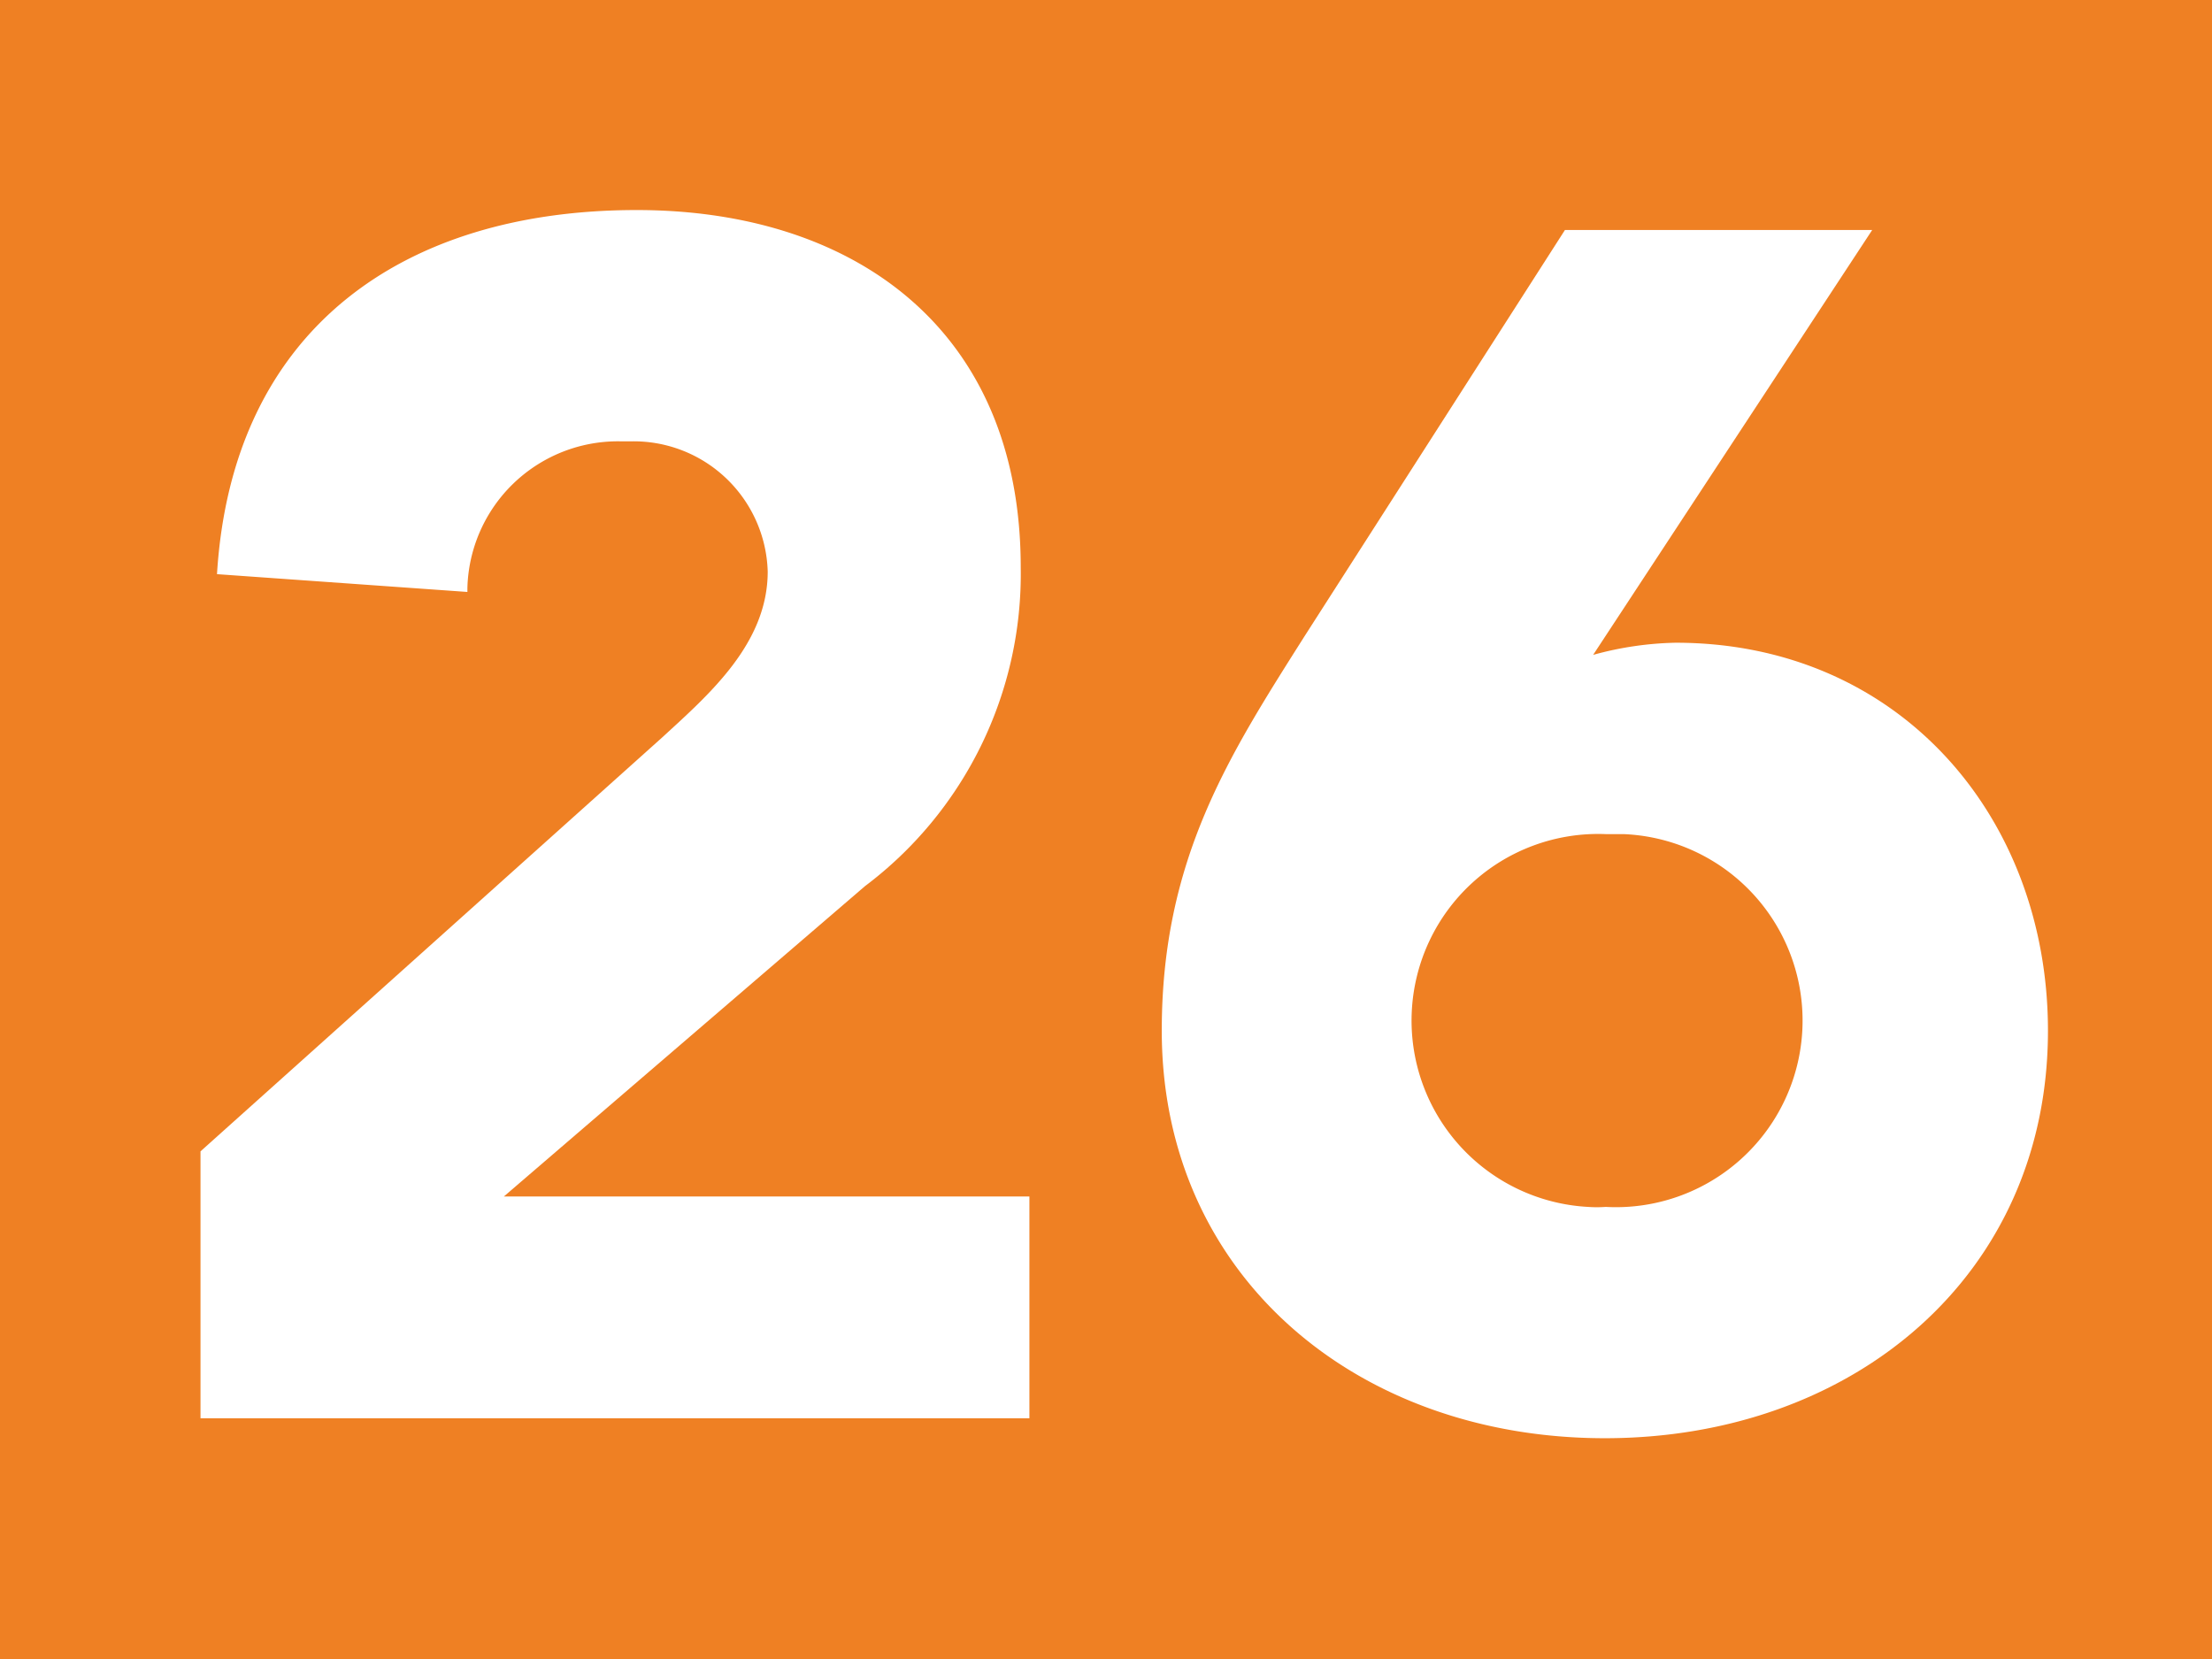
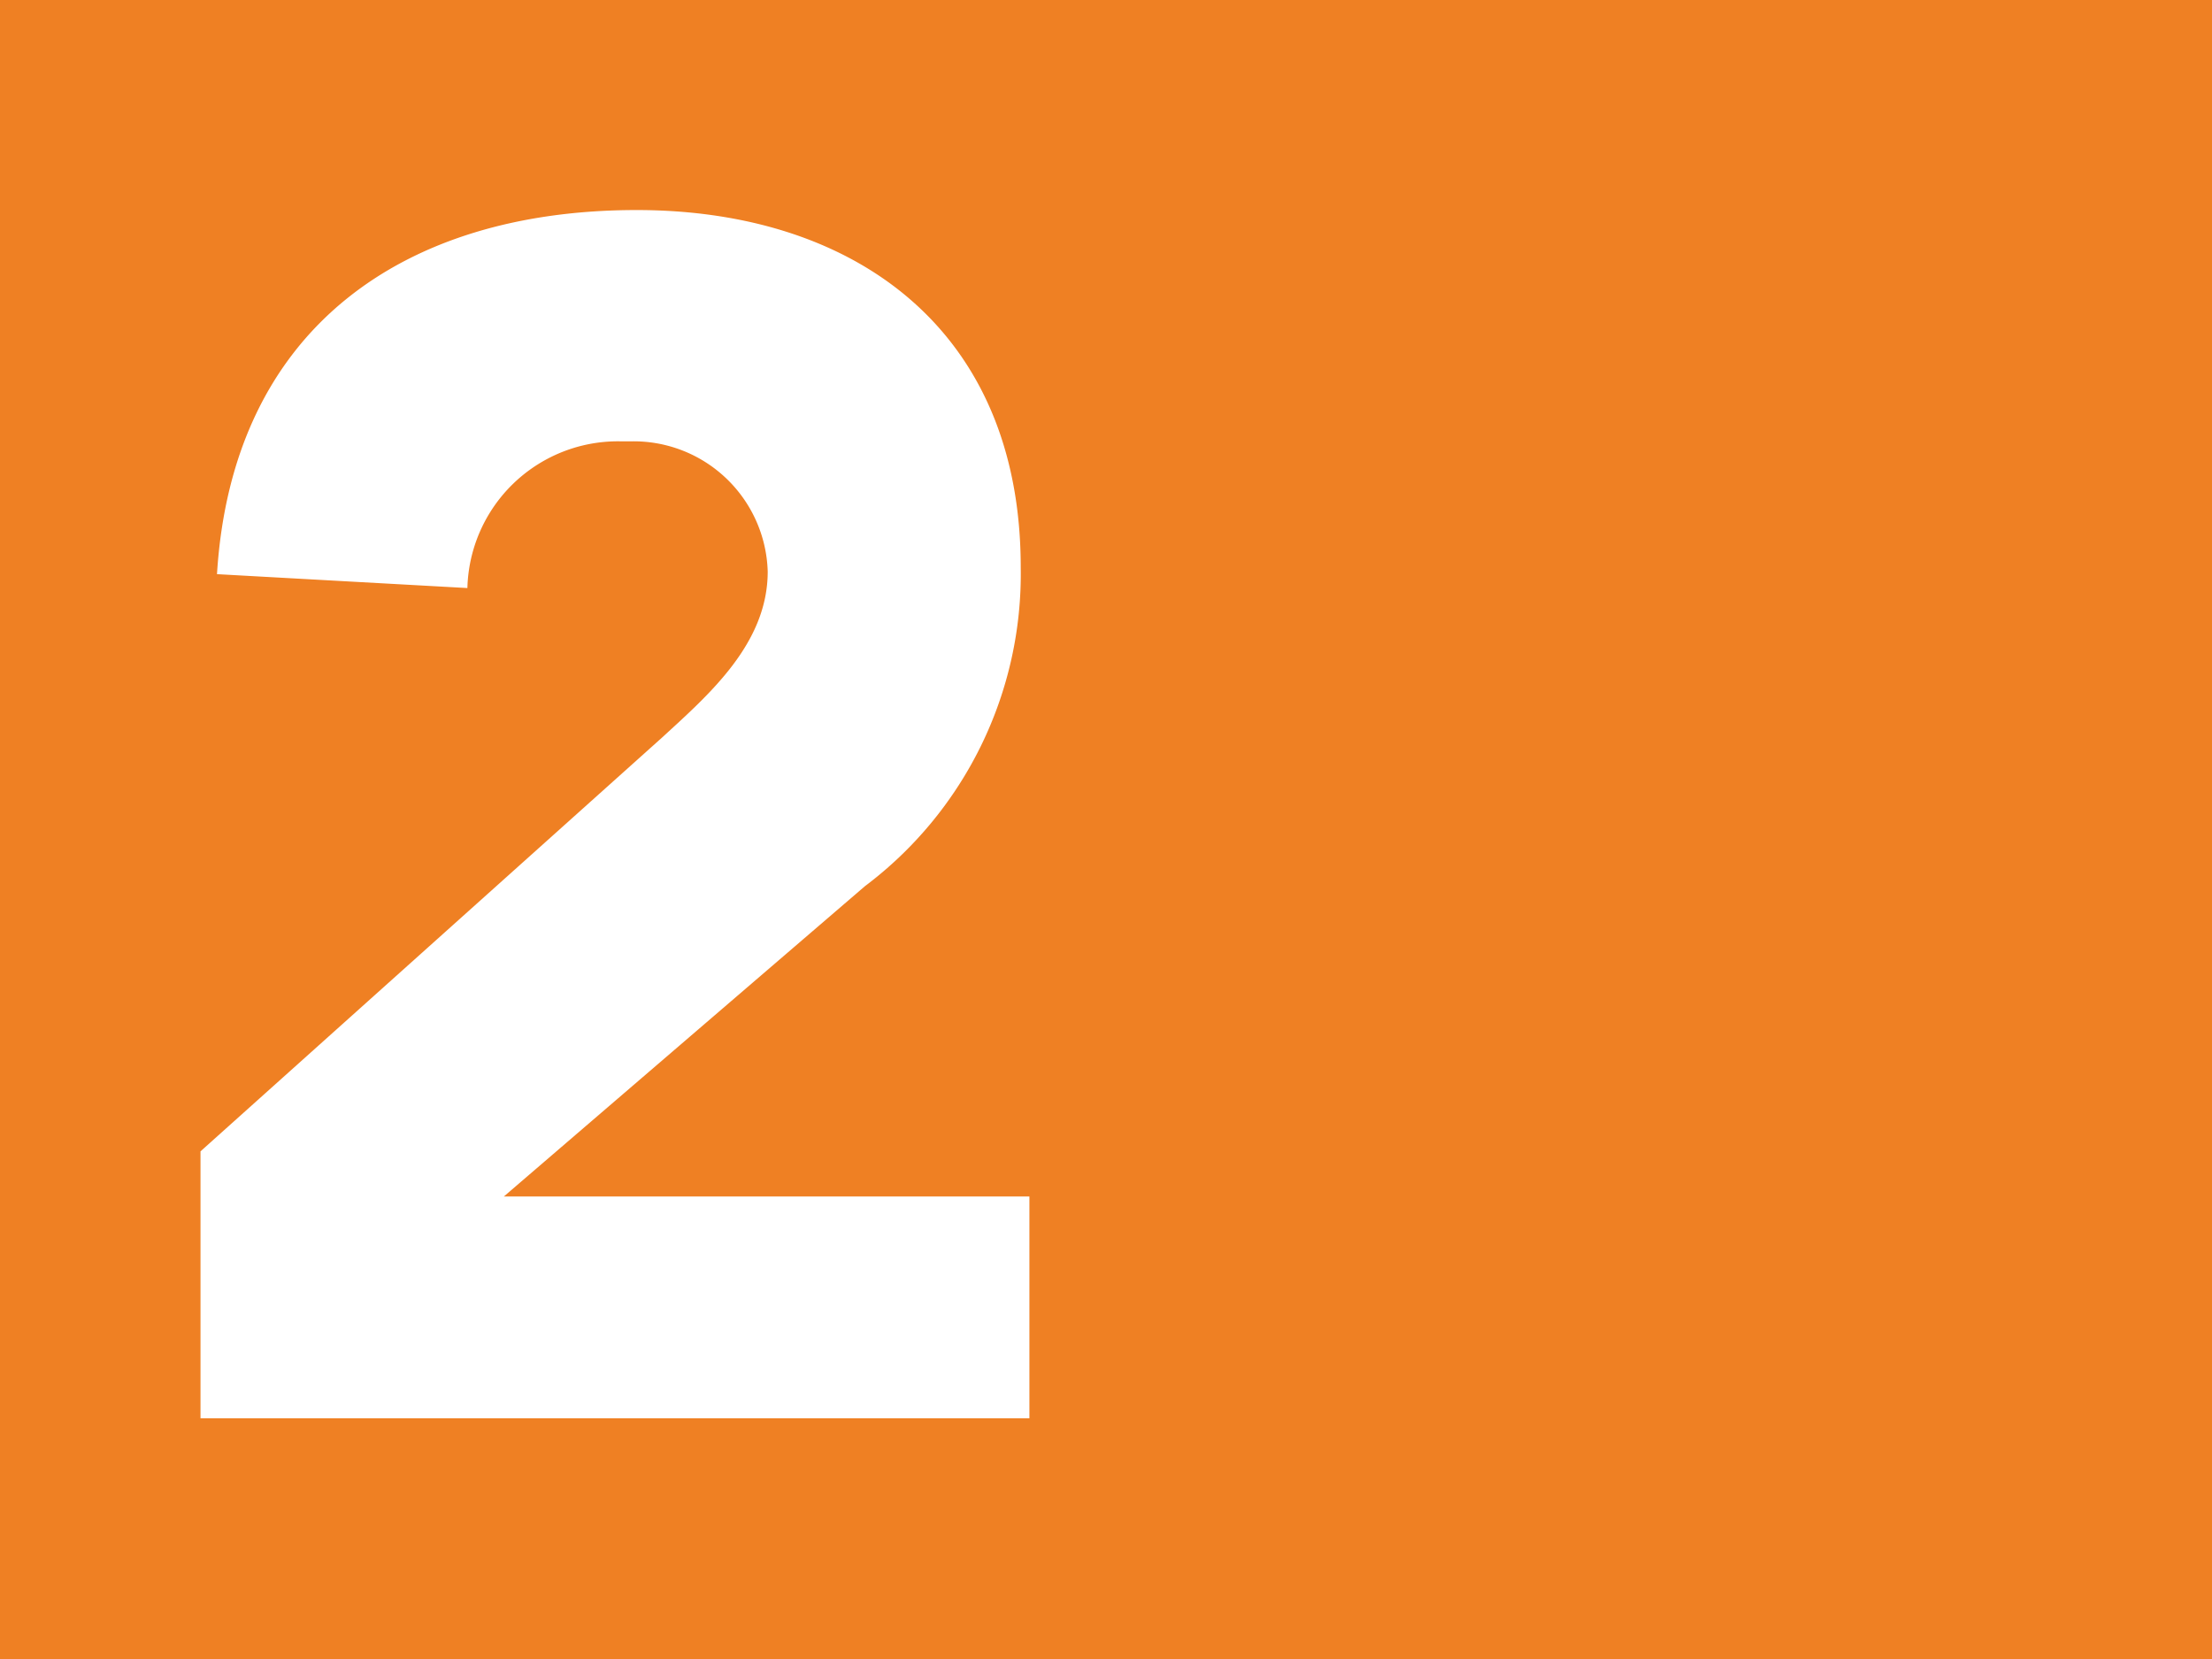
<svg xmlns="http://www.w3.org/2000/svg" viewBox="0 0 50.97 38.23">
  <rect width="50.97" height="38.23" fill="#ef8023" />
-   <path d="M4.62,26.53,15.25,17c1.09-1,2.44-2.17,2.44-3.83a3.09,3.09,0,0,0-3.17-3h-.19a3.47,3.47,0,0,0-3.56,3.38v.09L5,13.23c.35-5.65,4.29-8.39,9.67-8.39,5,0,8.85,2.74,8.85,8.23a9,9,0,0,1-3.59,7.35l-8.32,7.15H23.72v5.11H4.62Z" fill="#fff" />
-   <path d="M36.71,15.09a7.66,7.66,0,0,1,1.9-.28c5.14,0,8.58,4,8.58,8.94,0,5.64-4.49,9.39-10.21,9.39s-10.21-3.75-10.21-9.39c0-3.95,1.55-6.34,3.29-9.09l6-9.36h7.08ZM37,19.22a4.3,4.3,0,0,0-.41,8.59,2.8,2.8,0,0,0,.41,0,4.3,4.3,0,1,0,.41-8.59Z" fill="#fff" />
+   <path d="M4.62,26.53,15.25,17c1.09-1,2.44-2.17,2.44-3.83a3.09,3.09,0,0,0-3.17-3h-.19a3.47,3.47,0,0,0-3.56,3.38L5,13.23c.35-5.65,4.29-8.39,9.67-8.39,5,0,8.85,2.74,8.85,8.23a9,9,0,0,1-3.59,7.35l-8.32,7.15H23.72v5.11H4.62Z" fill="#fff" />
</svg>